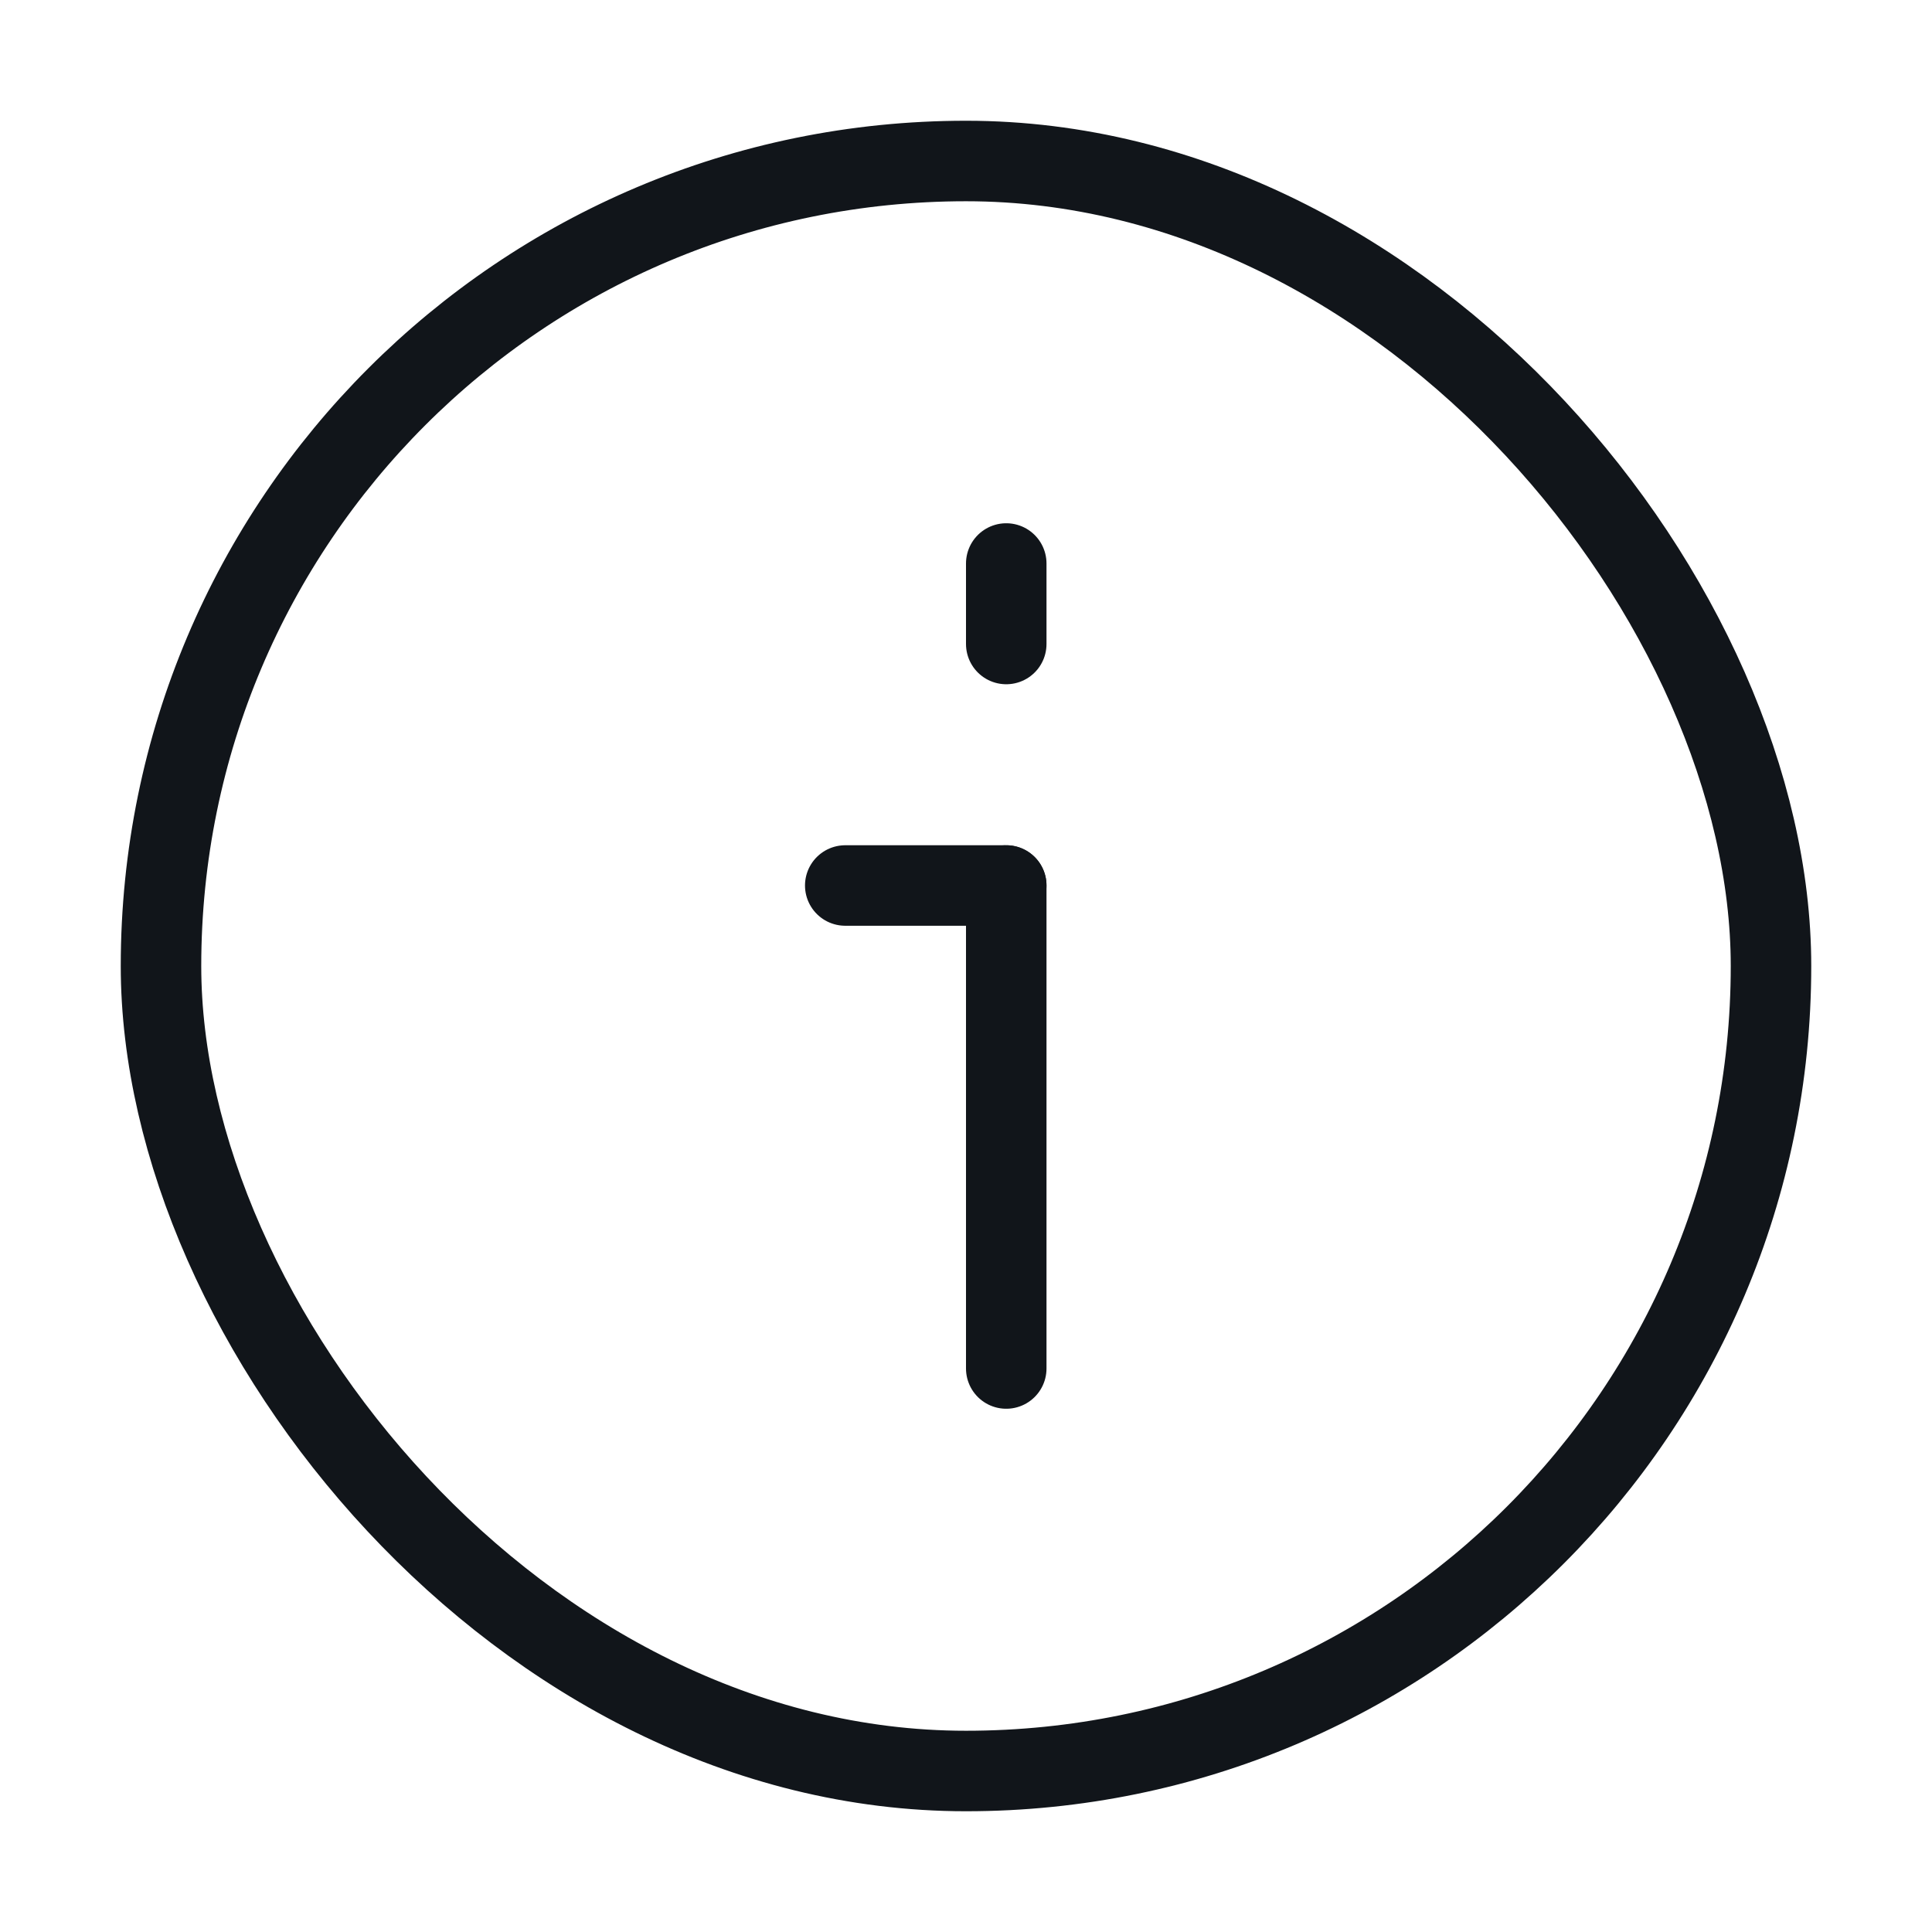
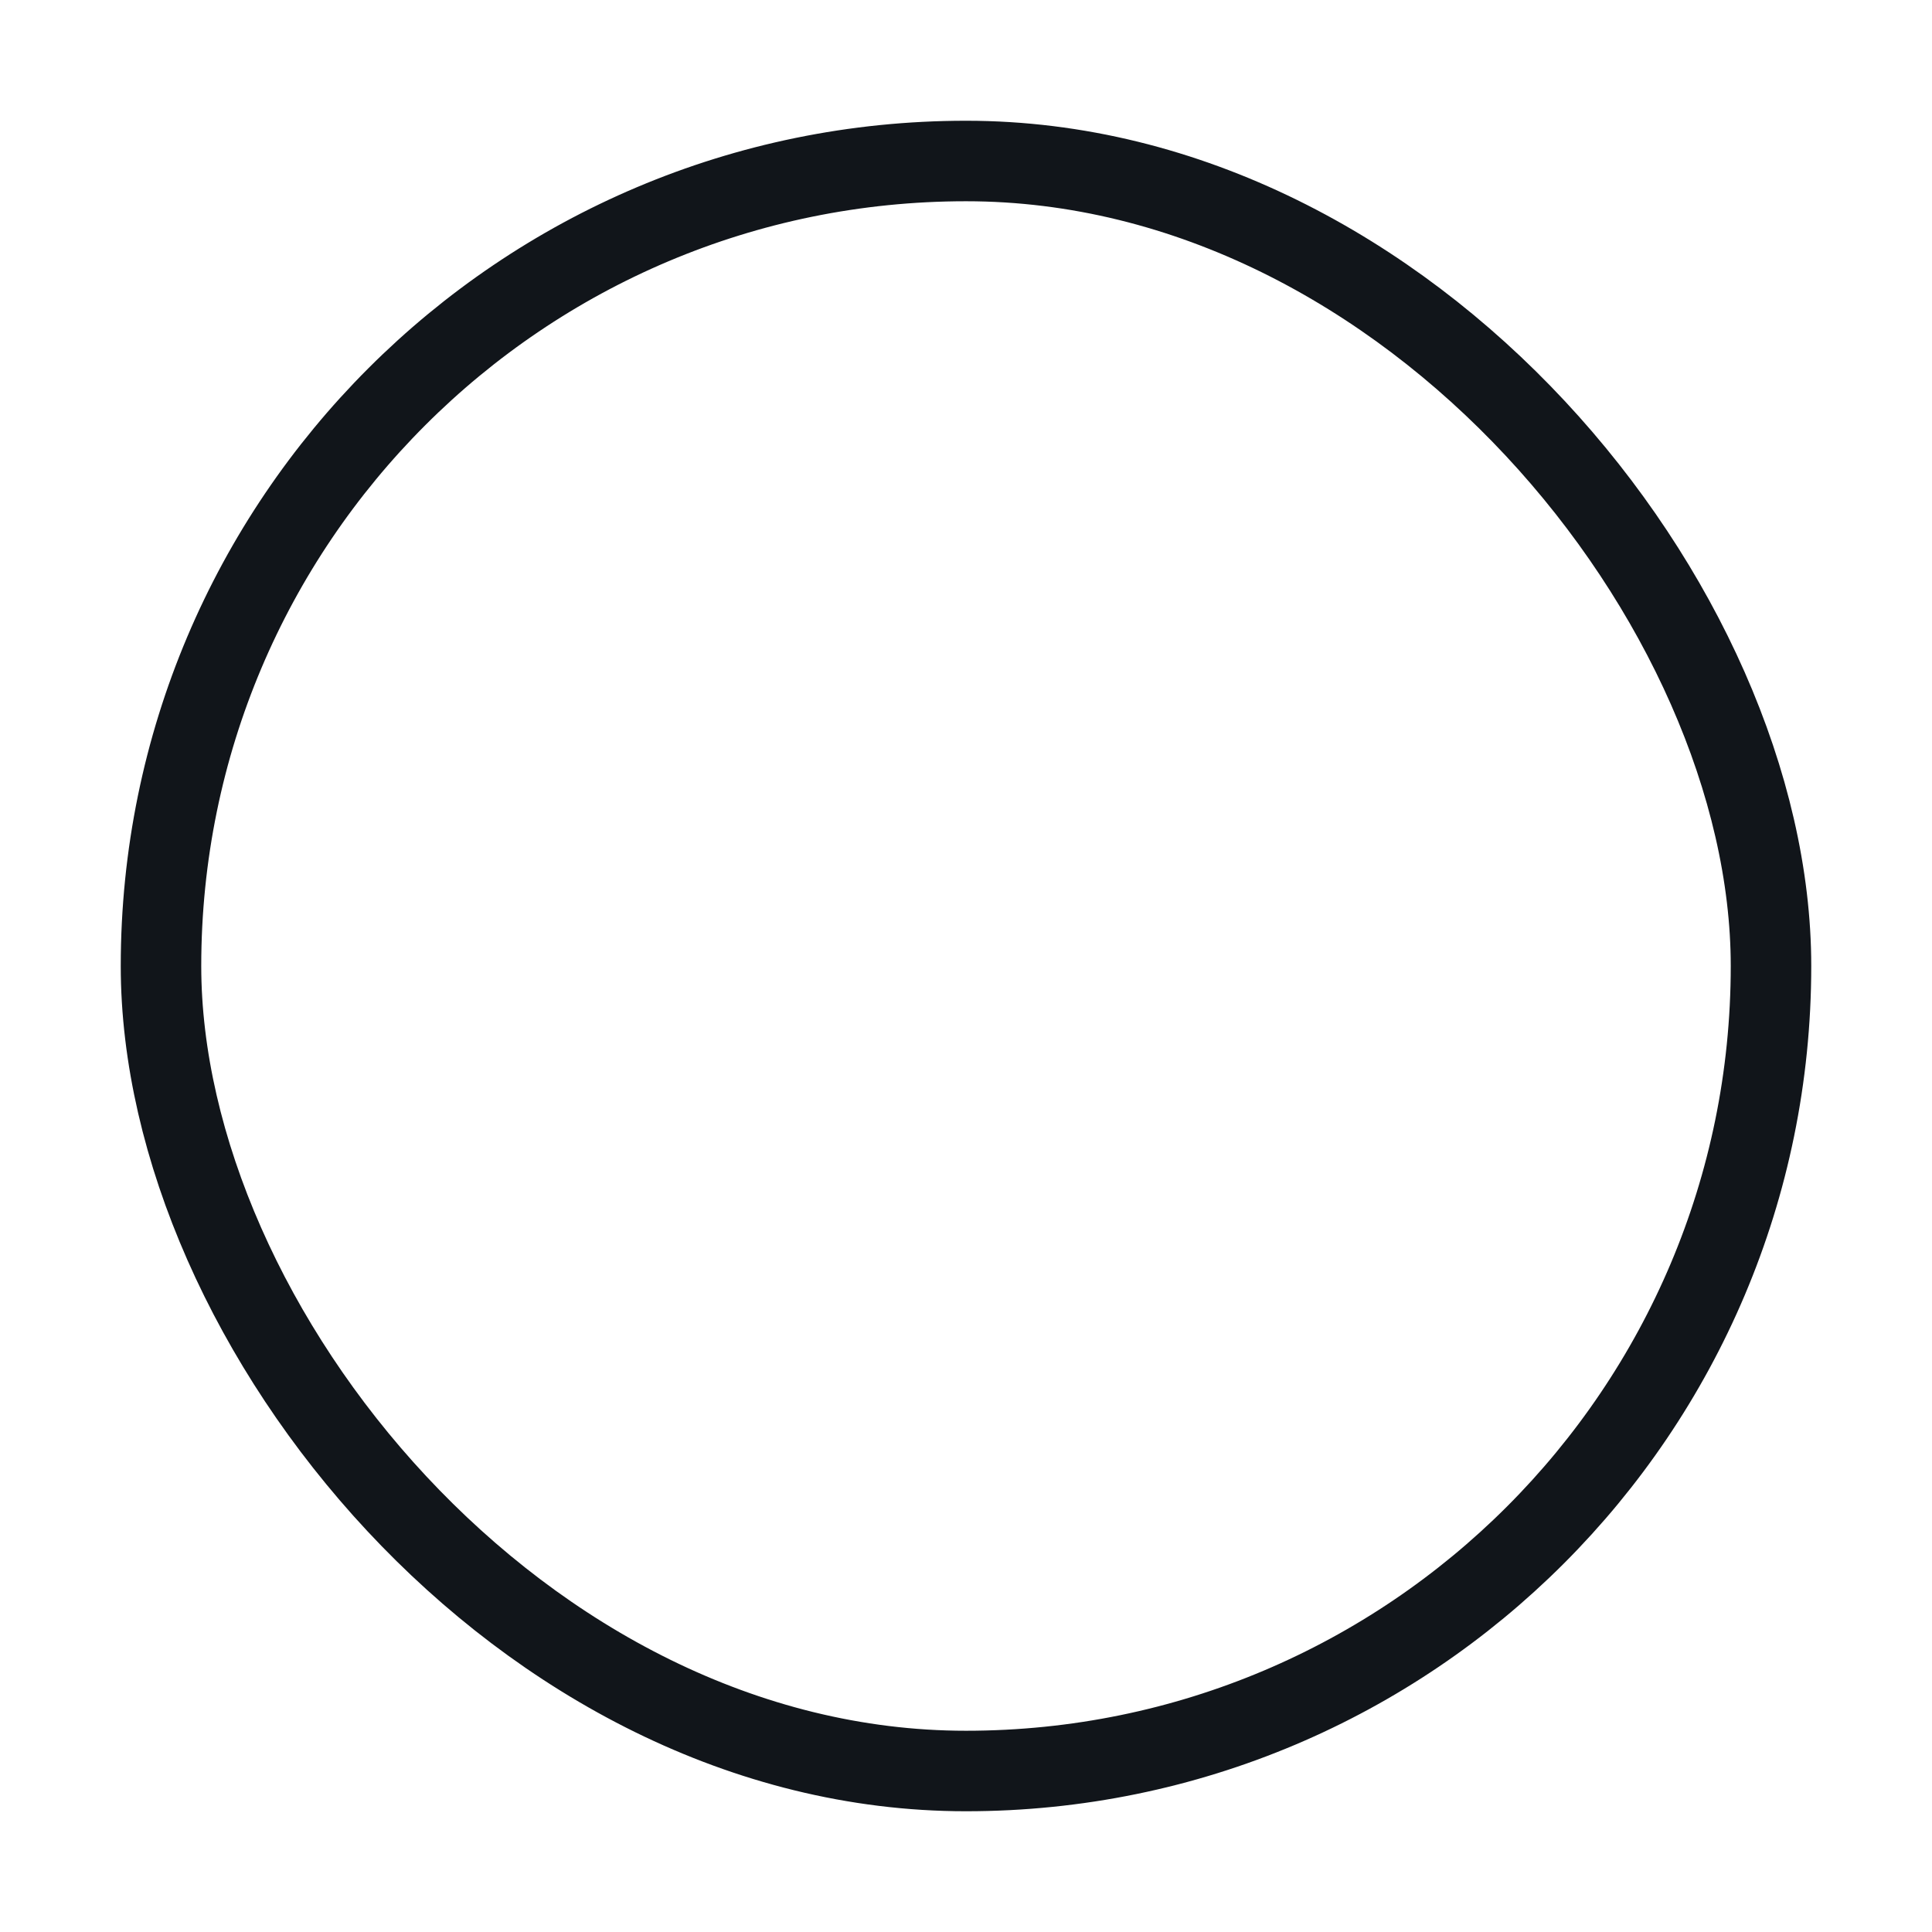
<svg xmlns="http://www.w3.org/2000/svg" fill="none" viewBox="0 0 24 24" height="24" width="24">
  <rect stroke="#11151A" rx="10" height="20" width="20" y="2" x="2" />
-   <path stroke-linejoin="round" stroke-linecap="round" stroke="#11151A" d="M12.5 17L12.5 11" />
-   <path stroke-linejoin="round" stroke-linecap="round" stroke="#11151A" d="M10.5 11L12.5 11" />
-   <path stroke-linejoin="round" stroke-linecap="round" stroke="#11151A" d="M12.5 8L12.5 7" />
</svg>